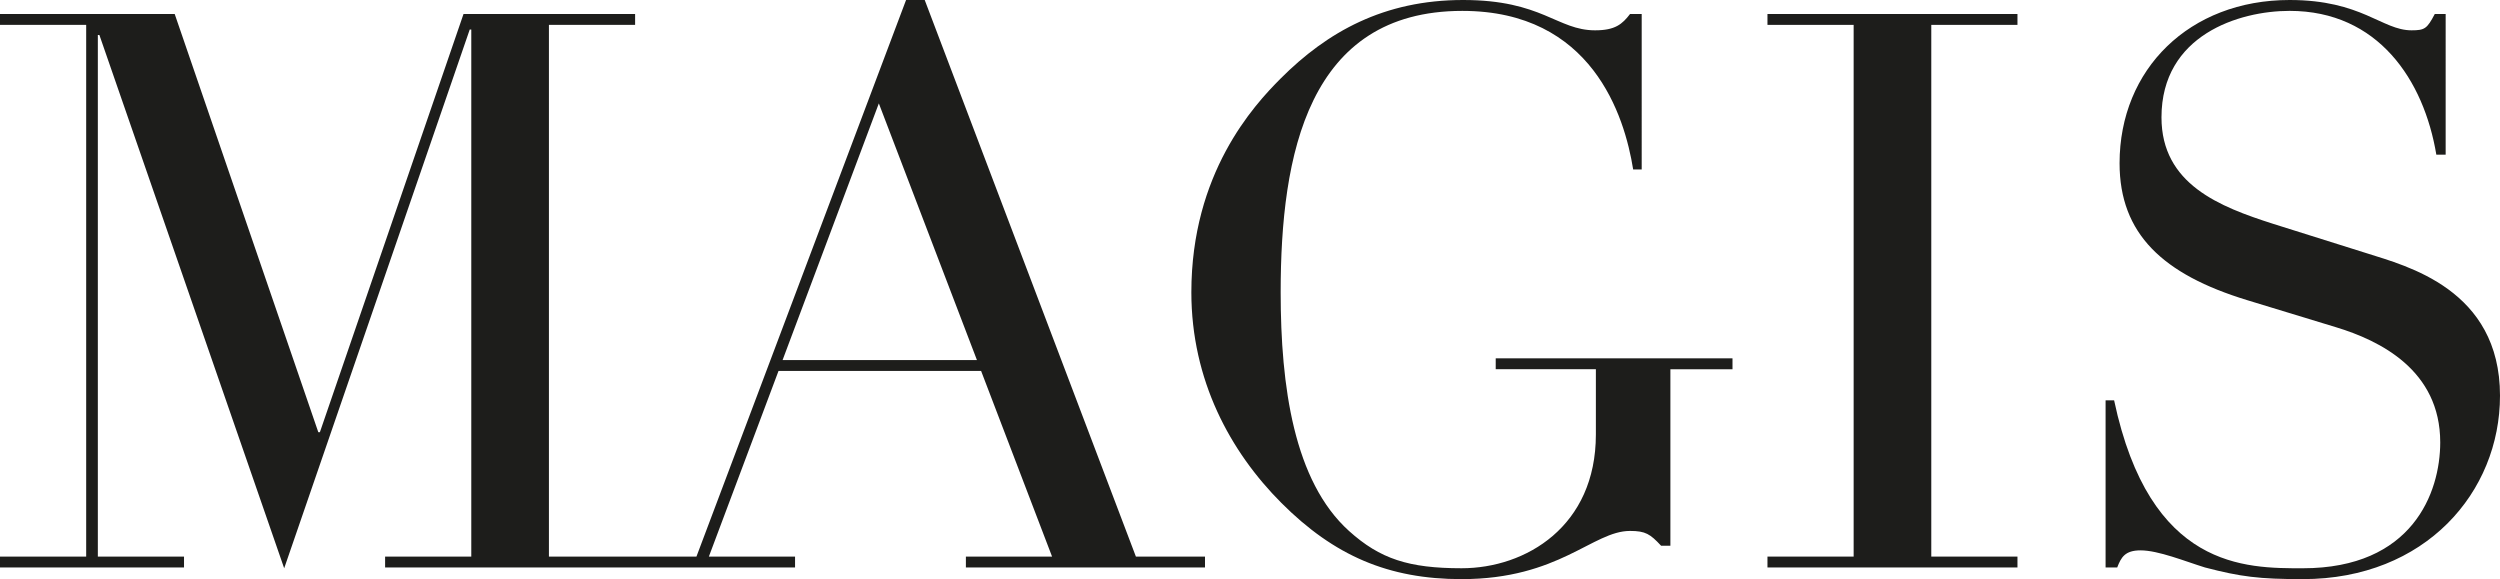
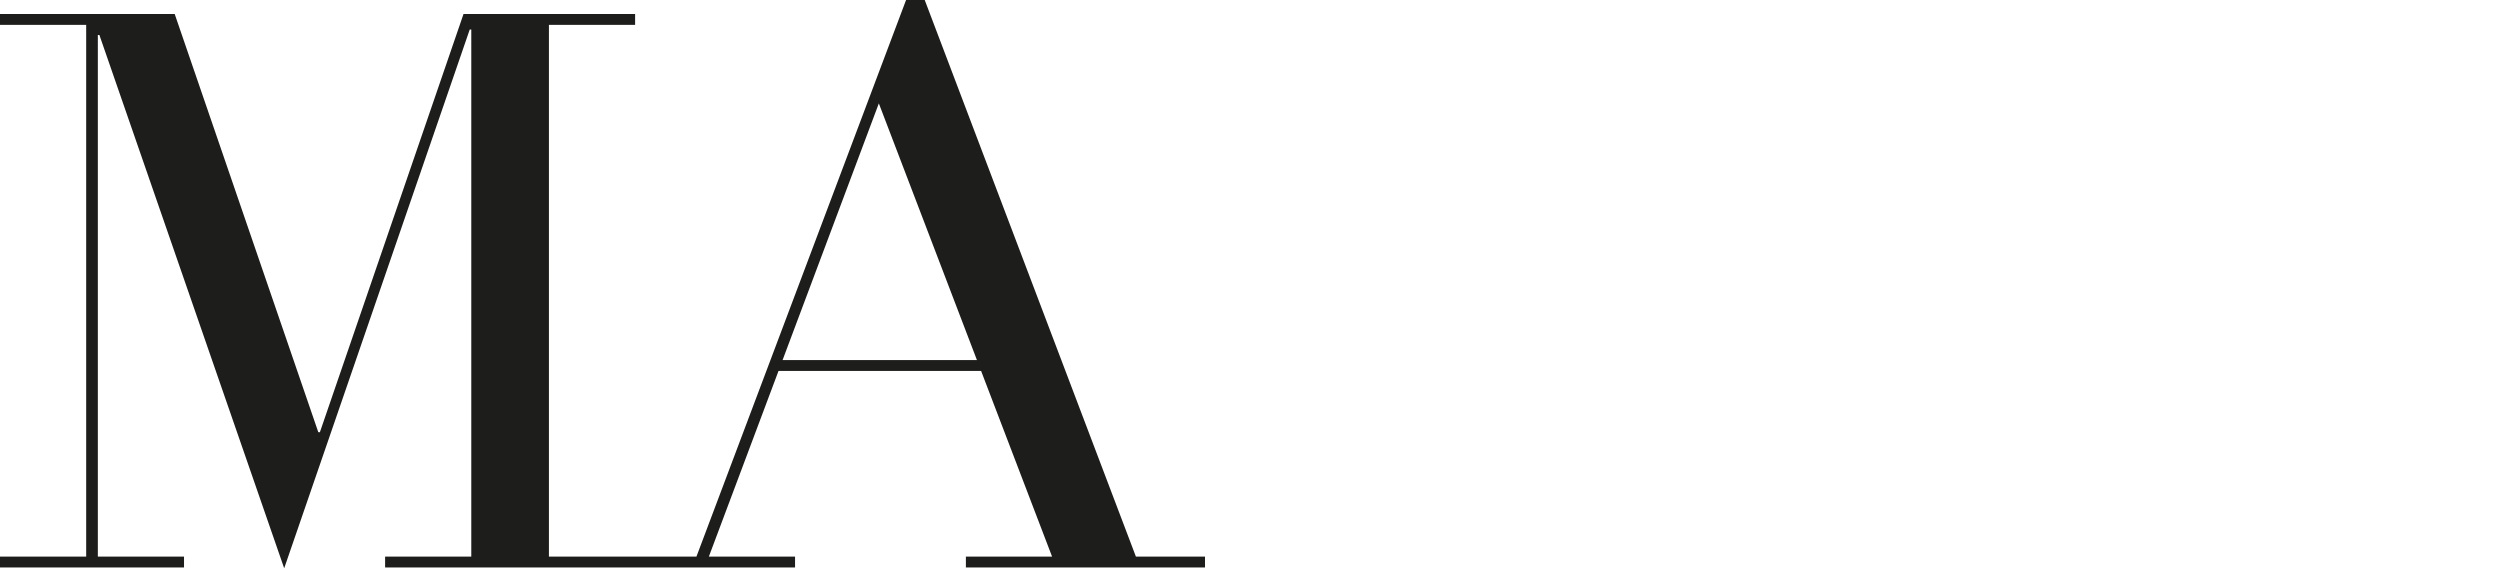
<svg xmlns="http://www.w3.org/2000/svg" id="Calque_2" data-name="Calque 2" viewBox="0 0 1400 324.31">
  <defs>
    <style>
      .cls-1 {
        fill: #1d1d1b;
      }
    </style>
  </defs>
  <g id="Ebene_1" data-name="Ebene 1">
    <g>
-       <path class="cls-1" d="M970.21,200.68h-132.61v6.09h56.09v36.57c0,51.37-39.13,74.88-75.22,74.88-29.57,0-45.65-5.22-63.04-20.89-30.87-27.86-38.26-80.97-38.26-133.64,0-77.05,15.22-157.59,101.74-157.59,72.61,0,90.87,58.77,95.66,88.81h4.78V7.84h-6.52c-4.35,5.66-8.26,9.14-19.57,9.14-21.31,0-29.57-16.98-73.92-16.98s-76.09,17.85-102.18,43.97c-15.22,15.23-50,53.11-50,119.71,0,49.19,21.74,89.24,50.43,117.97,29.57,29.6,60,42.66,100.87,42.66,54.79,0,73.48-26.99,94.35-26.99,8.7,0,11.3,1.74,17.39,8.27h5.22v-98.82h34.78v-6.09h0Z" />
-       <polygon class="cls-1" points="989.78 317.78 1129.78 317.78 1129.78 311.69 1081.52 311.69 1081.52 13.93 1129.78 13.93 1129.78 7.84 989.78 7.84 989.78 13.93 1038.04 13.93 1038.04 311.69 989.78 311.69 989.78 317.78 989.78 317.78" />
-       <path class="cls-1" d="M1179.12,317.78h6.52c2.17-5.66,4.35-9.58,13.05-9.58,10,0,24.78,6.09,36.09,9.58,20,5.22,30.43,6.53,54.78,6.53,68.7,0,110.44-48.76,110.44-102.74,0-59.64-52.61-72.7-74.35-79.66l-52.61-16.54c-30-9.58-62.61-22.2-62.61-59.64,0-46.14,43.48-59.64,71.74-59.64,49.57,0,75.22,38.74,82.18,80.54h5.22V7.84h-6.09c-4.35,8.27-5.65,9.14-13.04,9.14-16.52,0-27.83-16.98-68.26-16.98-56.09,0-95.22,38.74-95.22,91.42,0,39.61,24.35,62.25,71.31,76.62l50,15.24c24.35,7.4,58.26,23.94,58.26,64.43,0,28.3-15.65,70.52-76.96,70.52-32.18,0-85.65.44-105.66-94.03h-4.78v93.59h0Z" />
      <path class="cls-1" d="M674.8,317.79v-6.1h-38.7L517.84,0h-10.44l-117.39,311.69h-82.61V13.94h48.26v-6.1h-96.09l-80.44,234.21h-.87L97.83,7.84H0v6.1h48.26v297.75H0v6.1h103.05v-6.1h-48.26V19.6h.87l103.48,298.63L263.05,16.55h.87v295.14h-48.26v6.1h229.57v-6.1h-48.26l39-103.96h113.45l39.74,103.96h-48.26v6.1h133.92ZM547.09,201.65h-108.85l53.91-143.75,54.94,143.75h0Z" />
    </g>
  </g>
</svg>